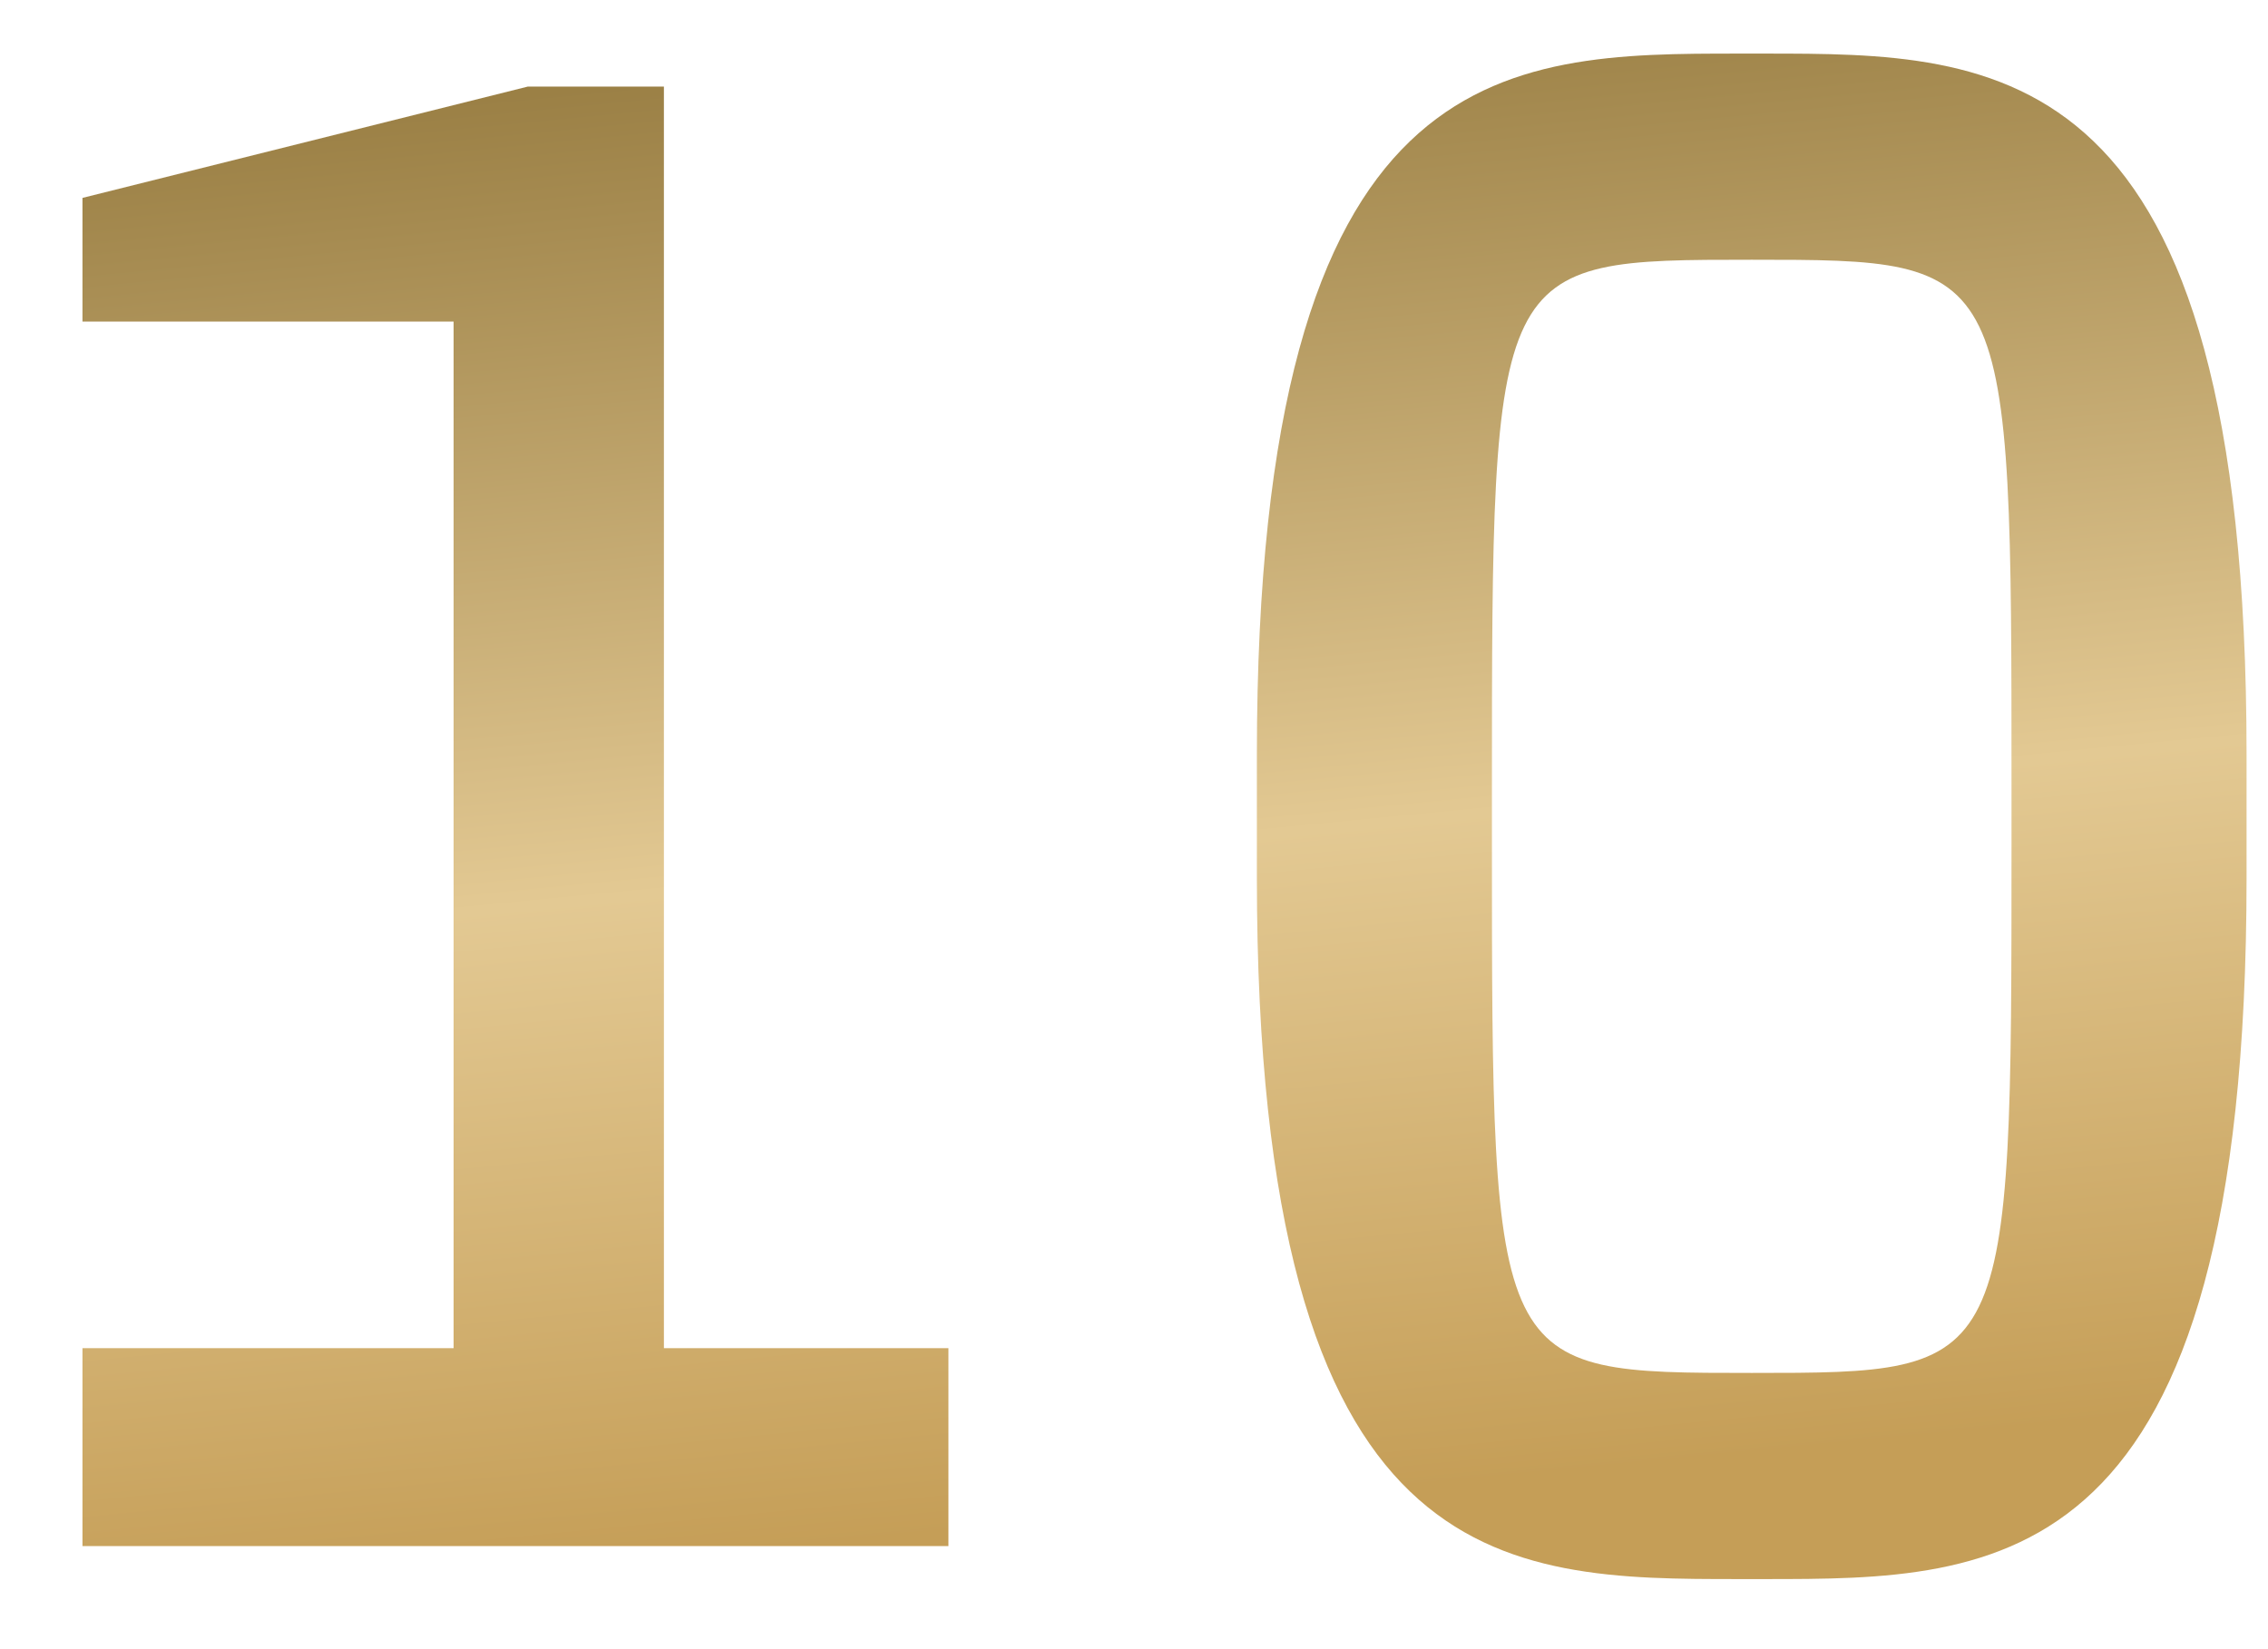
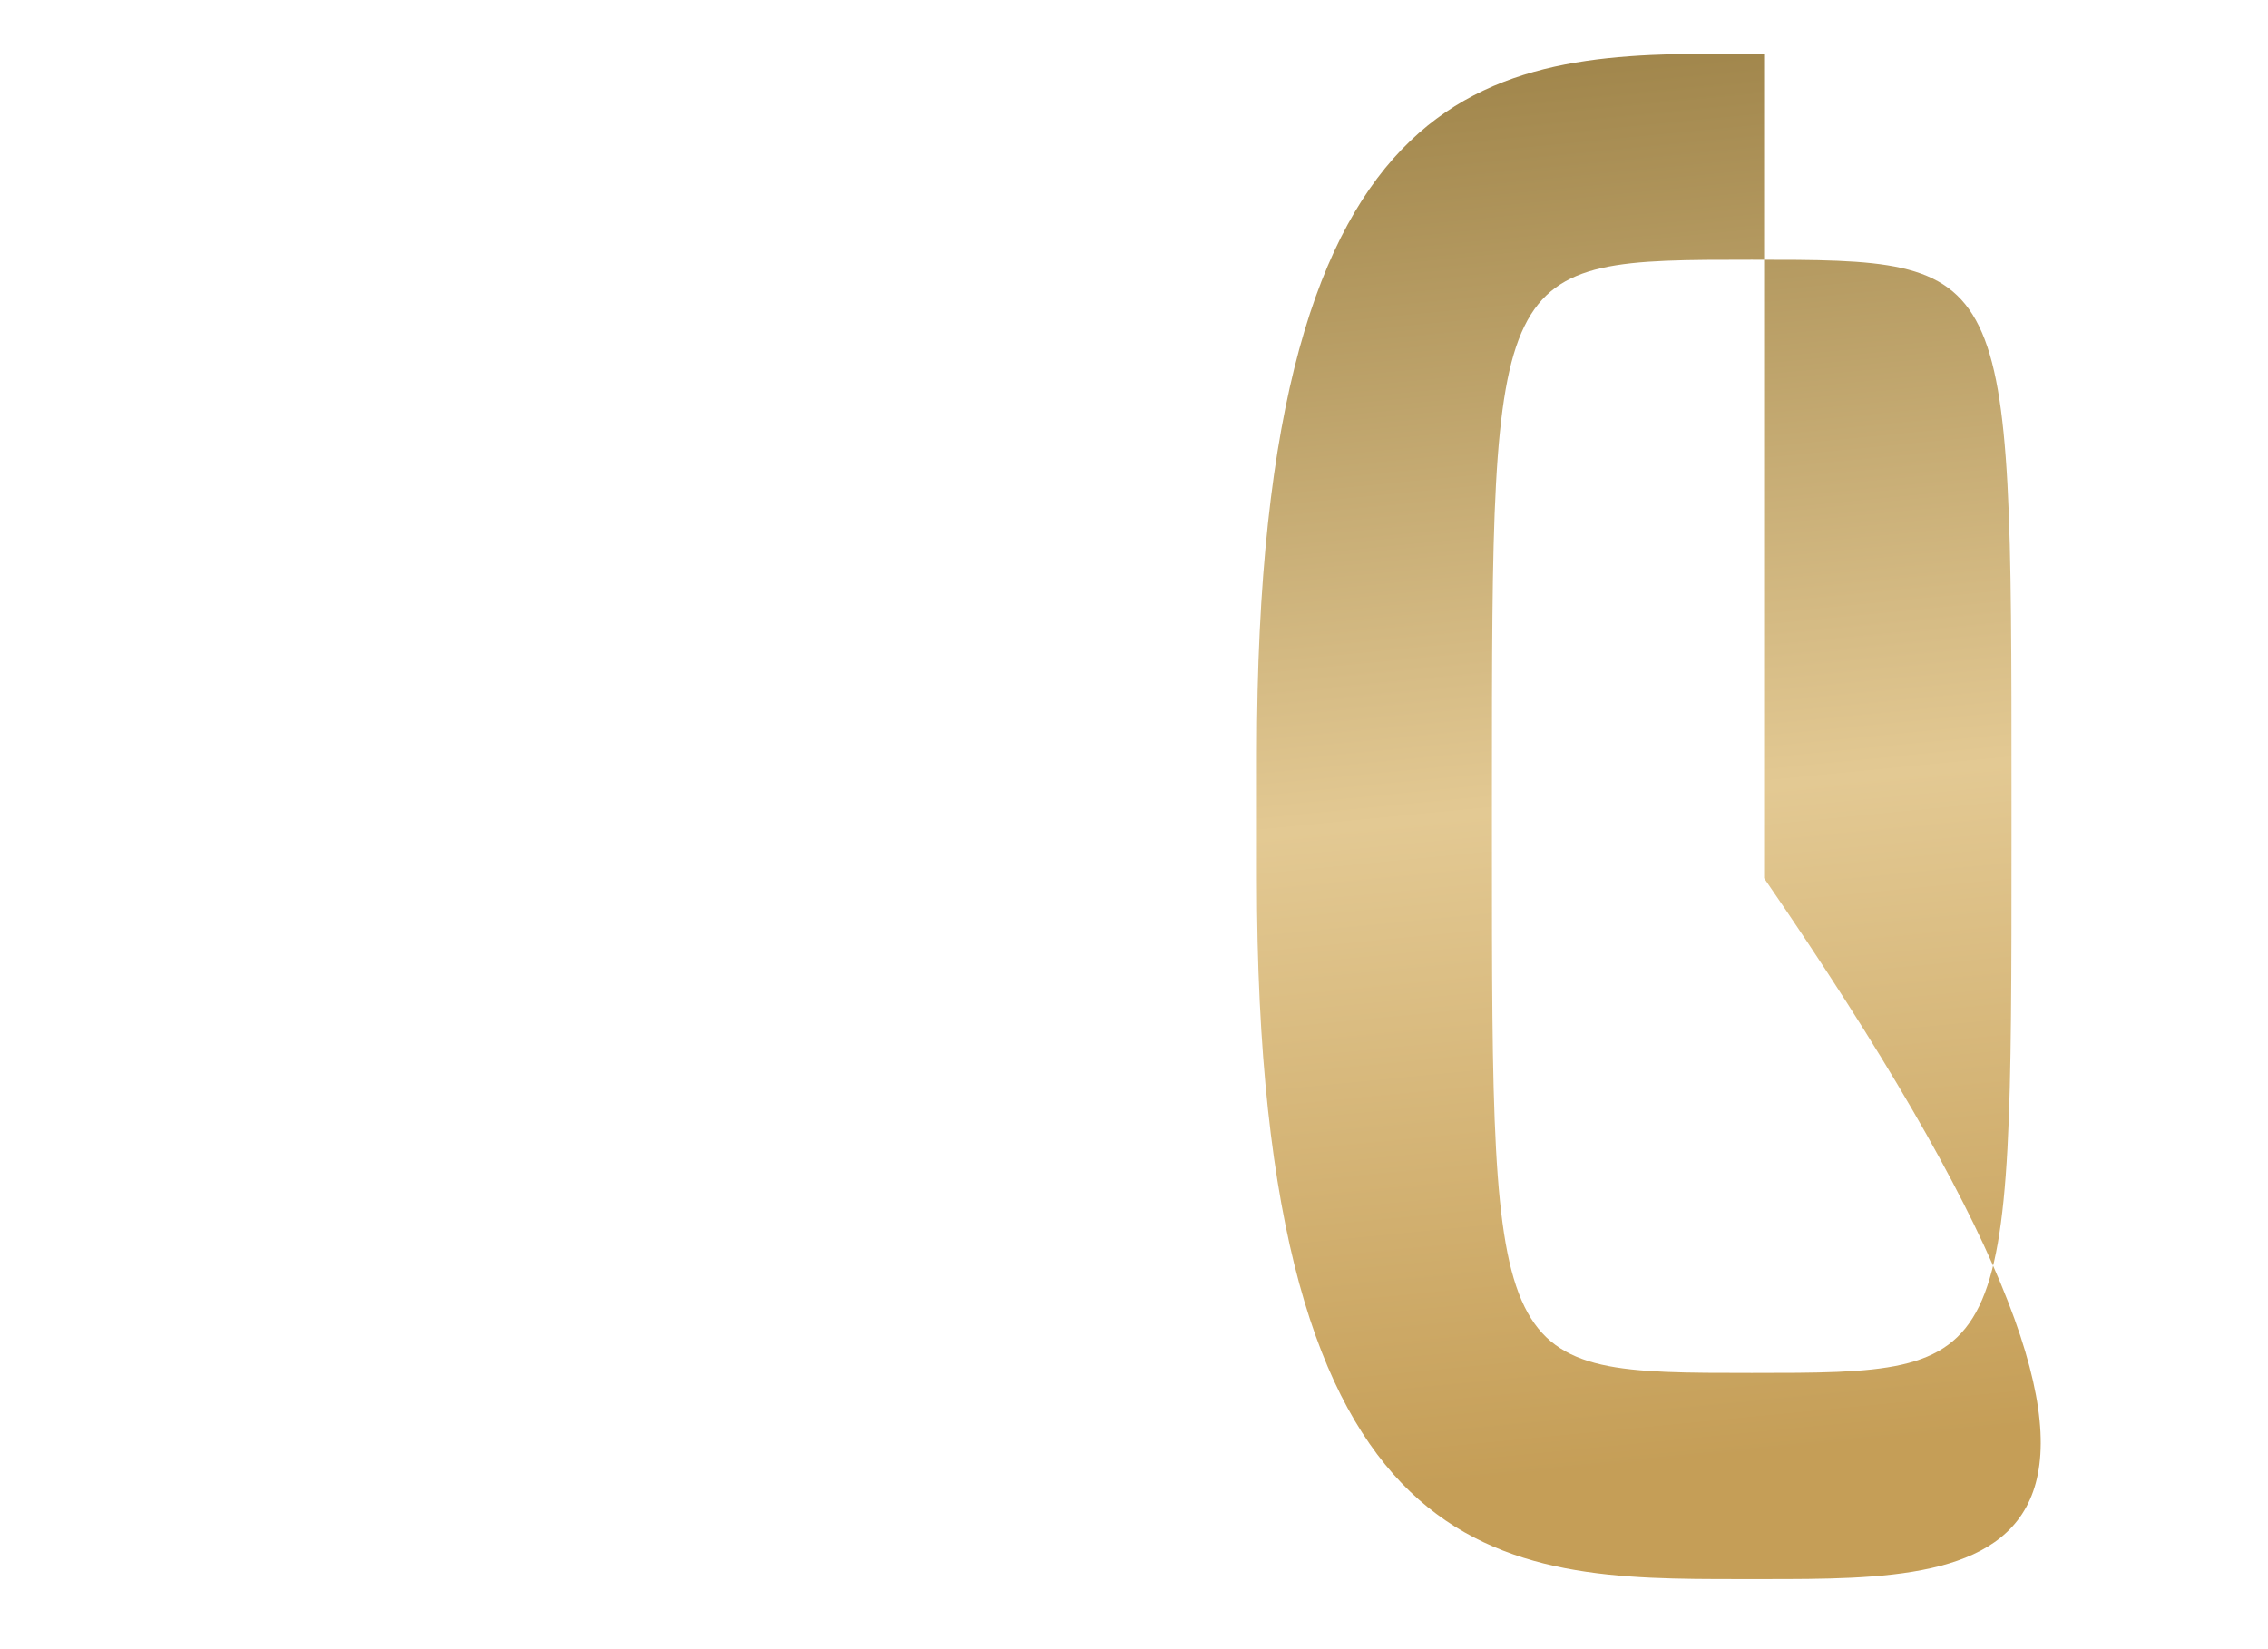
<svg xmlns="http://www.w3.org/2000/svg" width="22" height="16" viewBox="0 0 22 16" fill="none">
-   <path d="M0.8 15V13.08H4.4V3.12H0.8V1.92L5.12 0.84H6.44V13.08H9.2V15H0.8Z" fill="url(#paint0_linear_887_309)" />
-   <path d="M16.872 0.52H17.112C19.392 0.52 21.792 0.52 21.792 7.32V8.52C21.792 15.32 19.392 15.32 17.112 15.32H16.872C14.592 15.32 12.192 15.32 12.192 8.52V7.32C12.192 0.52 14.592 0.52 16.872 0.52ZM14.472 7.68V8.16C14.472 13.32 14.472 13.32 16.992 13.32C19.512 13.32 19.512 13.32 19.512 8.16V7.68C19.512 2.52 19.512 2.52 16.992 2.52C14.472 2.52 14.472 2.52 14.472 7.68Z" fill="url(#paint1_linear_887_309)" />
+   <path d="M16.872 0.52H17.112V8.52C21.792 15.32 19.392 15.32 17.112 15.32H16.872C14.592 15.32 12.192 15.32 12.192 8.52V7.32C12.192 0.52 14.592 0.52 16.872 0.52ZM14.472 7.68V8.16C14.472 13.32 14.472 13.32 16.992 13.32C19.512 13.32 19.512 13.32 19.512 8.16V7.68C19.512 2.52 19.512 2.52 16.992 2.52C14.472 2.52 14.472 2.52 14.472 7.68Z" fill="url(#paint1_linear_887_309)" />
  <defs>
    <linearGradient id="paint0_linear_887_309" x1="2" y1="1" x2="3.405" y2="15.447" gradientUnits="userSpaceOnUse">
      <stop stop-color="#997E43" />
      <stop offset="0.555" stop-color="#E3C993" />
      <stop offset="1" stop-color="#C59E57" />
    </linearGradient>
    <linearGradient id="paint1_linear_887_309" x1="2" y1="1" x2="3.405" y2="15.447" gradientUnits="userSpaceOnUse">
      <stop stop-color="#997E43" />
      <stop offset="0.555" stop-color="#E3C993" />
      <stop offset="1" stop-color="#C59E57" />
    </linearGradient>
  </defs>
</svg>